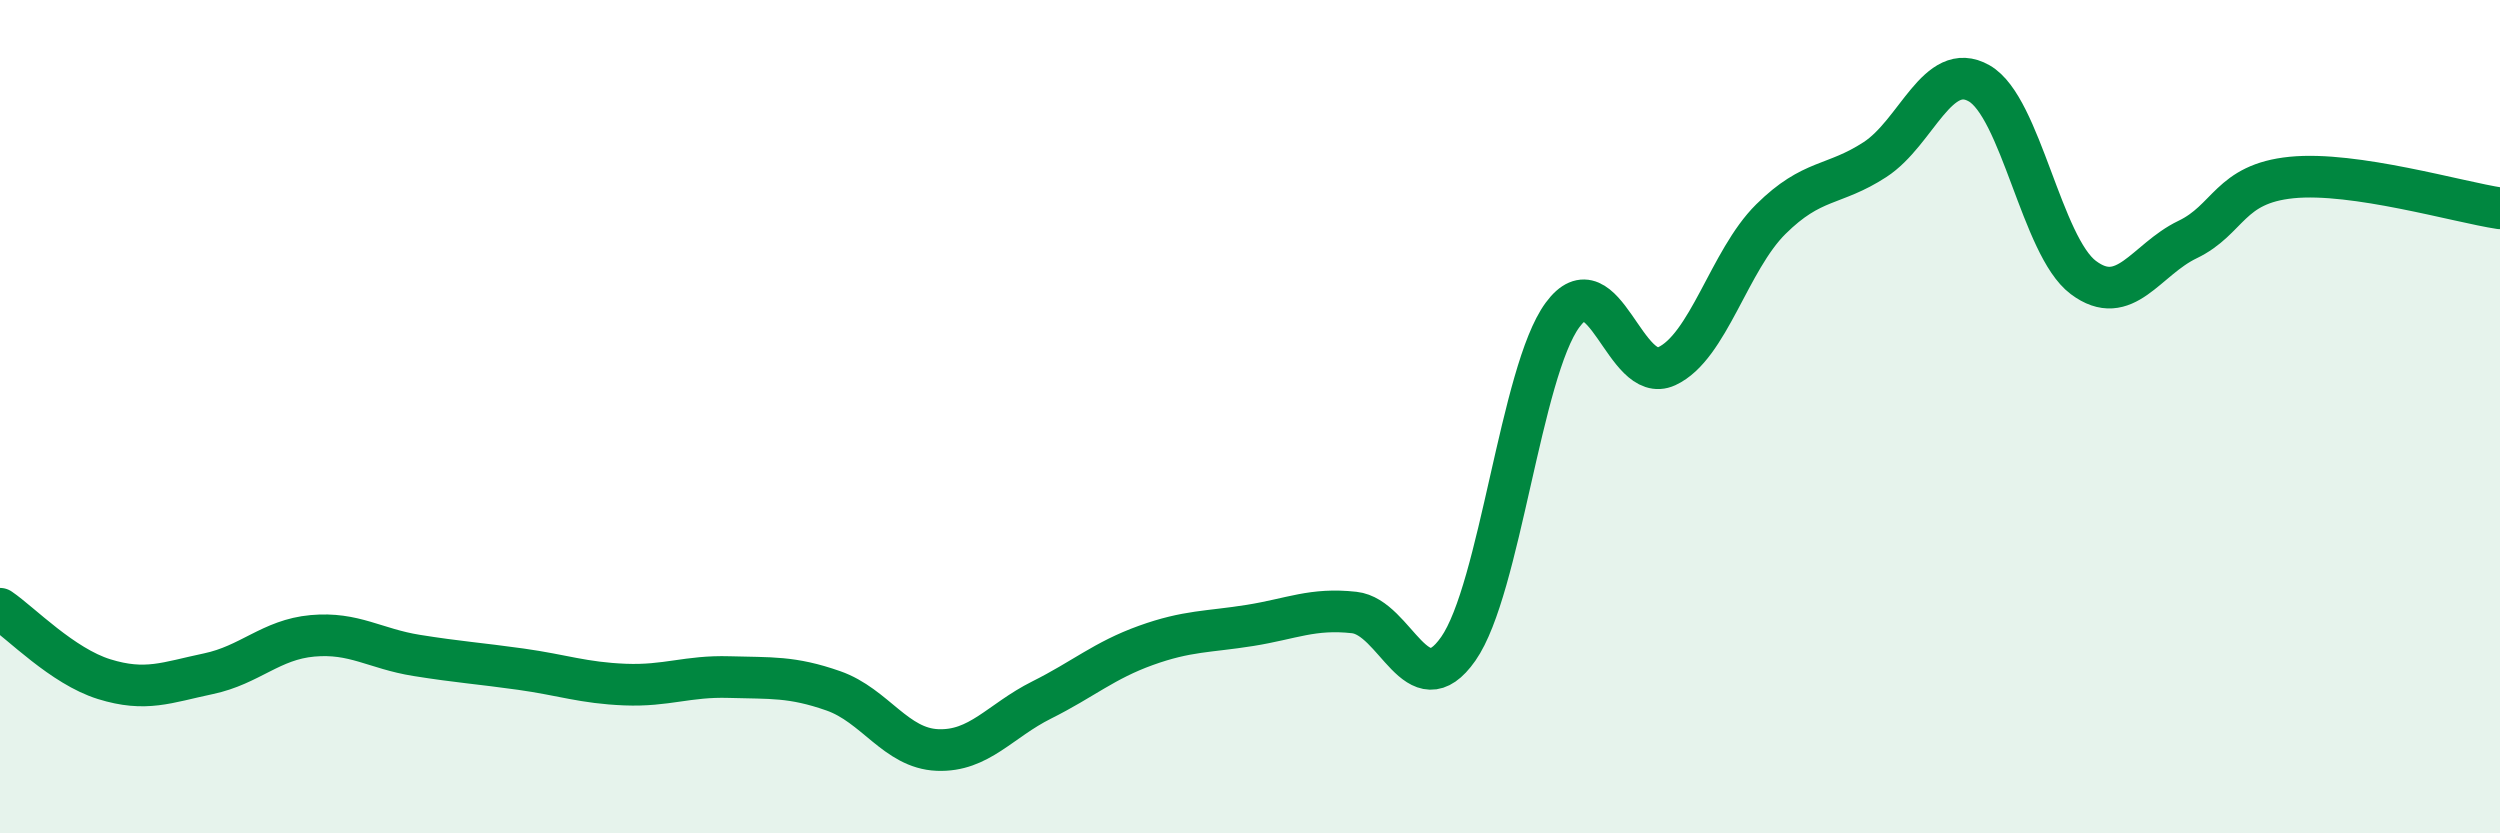
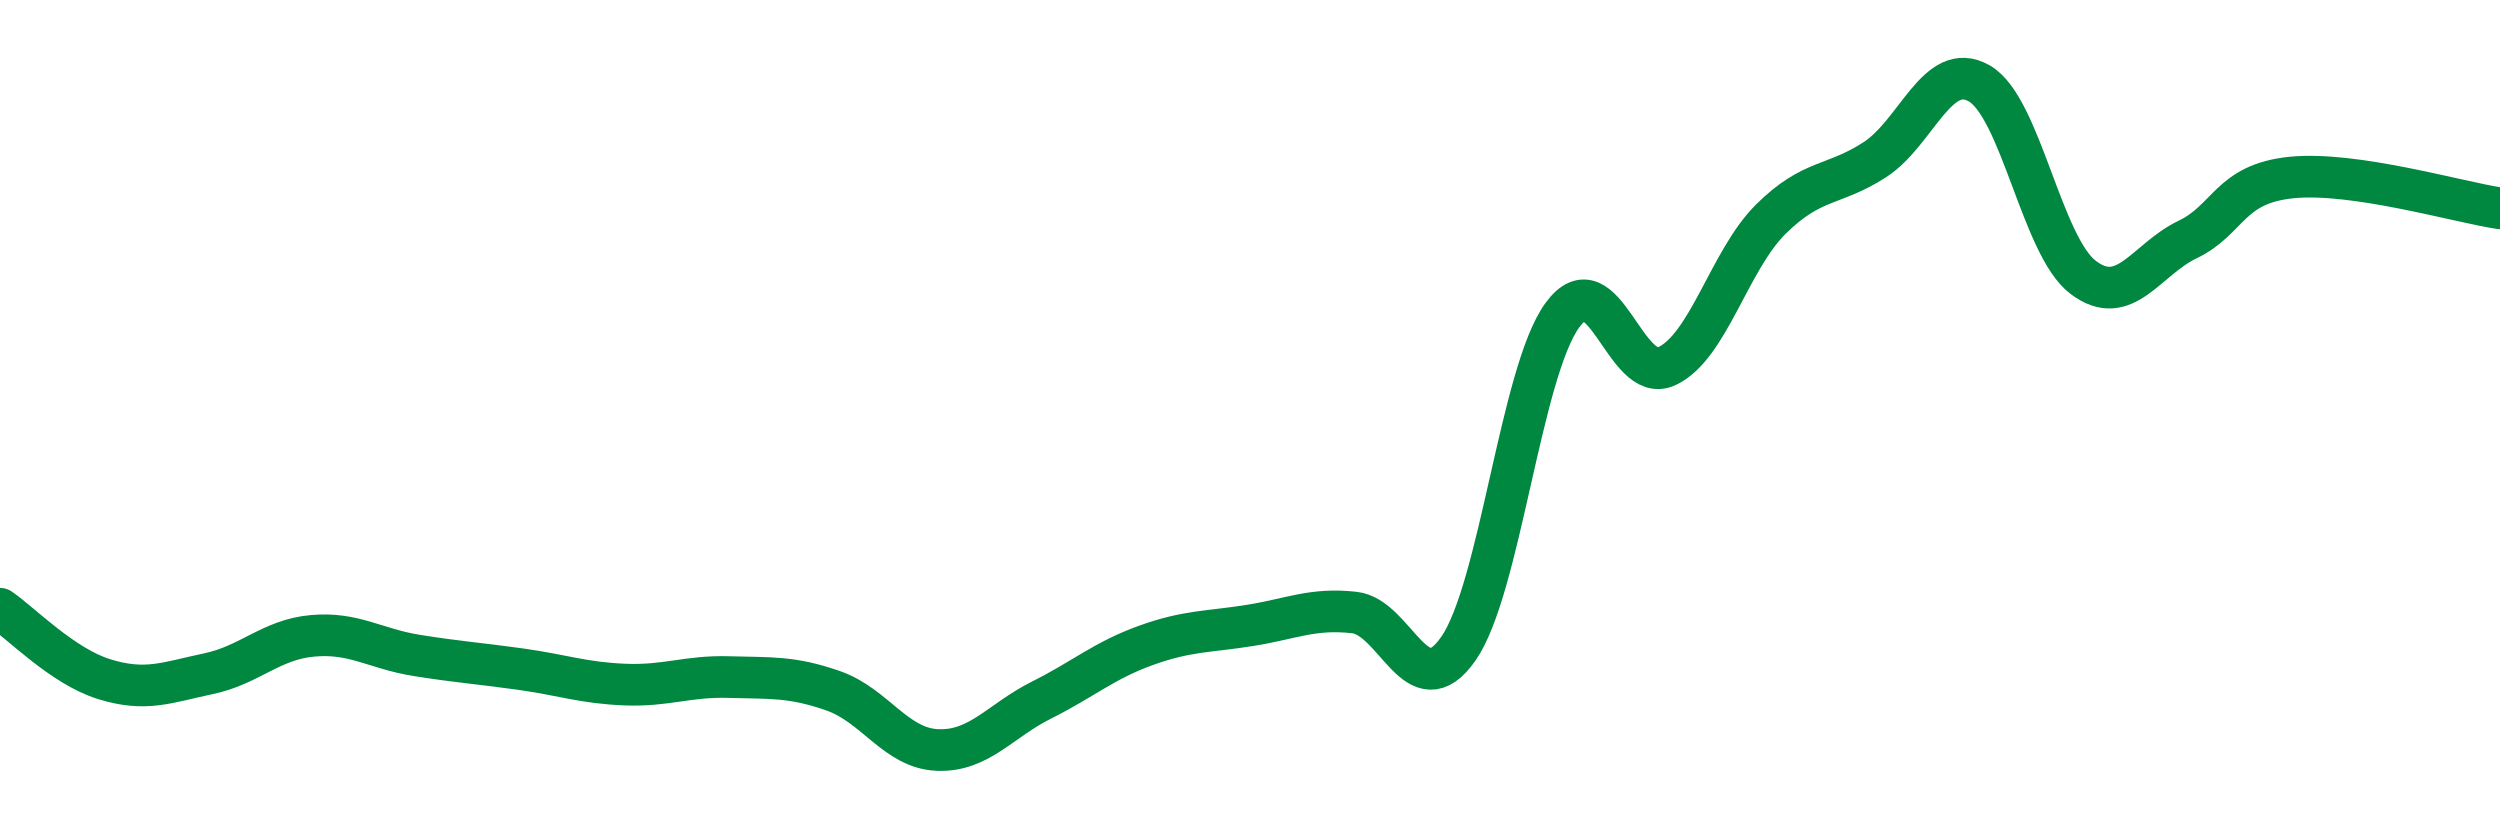
<svg xmlns="http://www.w3.org/2000/svg" width="60" height="20" viewBox="0 0 60 20">
-   <path d="M 0,14.61 C 0.5,14.95 1.5,15.99 2.5,16.3 C 3.5,16.61 4,16.38 5,16.17 C 6,15.96 6.5,15.35 7.5,15.26 C 8.5,15.17 9,15.57 10,15.73 C 11,15.89 11.5,15.92 12.5,16.06 C 13.5,16.2 14,16.39 15,16.43 C 16,16.47 16.5,16.22 17.5,16.25 C 18.5,16.28 19,16.23 20,16.58 C 21,16.93 21.5,17.96 22.5,18 C 23.5,18.04 24,17.3 25,16.8 C 26,16.3 26.5,15.85 27.5,15.49 C 28.5,15.13 29,15.17 30,15.01 C 31,14.85 31.5,14.59 32.5,14.7 C 33.5,14.81 34,17 35,15.57 C 36,14.14 36.5,8.92 37.5,7.56 C 38.5,6.2 39,9.25 40,8.79 C 41,8.33 41.5,6.25 42.5,5.26 C 43.5,4.27 44,4.48 45,3.83 C 46,3.18 46.5,1.43 47.5,2 C 48.5,2.57 49,5.91 50,6.66 C 51,7.41 51.5,6.23 52.5,5.75 C 53.5,5.27 53.5,4.41 55,4.26 C 56.5,4.11 59,4.85 60,5L60 20L0 20Z" fill="#008740" opacity="0.1" stroke-linecap="round" stroke-linejoin="round" />
  <path d="M 0,14.61 C 0.5,14.95 1.5,15.99 2.5,16.3 C 3.5,16.61 4,16.38 5,16.17 C 6,15.96 6.5,15.35 7.5,15.26 C 8.5,15.17 9,15.57 10,15.73 C 11,15.89 11.5,15.92 12.5,16.06 C 13.5,16.2 14,16.39 15,16.43 C 16,16.47 16.5,16.22 17.5,16.25 C 18.5,16.28 19,16.23 20,16.58 C 21,16.93 21.5,17.96 22.5,18 C 23.5,18.04 24,17.3 25,16.8 C 26,16.3 26.5,15.85 27.5,15.49 C 28.5,15.13 29,15.17 30,15.01 C 31,14.85 31.5,14.59 32.5,14.7 C 33.5,14.81 34,17 35,15.57 C 36,14.14 36.5,8.92 37.5,7.56 C 38.5,6.2 39,9.25 40,8.79 C 41,8.33 41.5,6.25 42.5,5.26 C 43.5,4.27 44,4.48 45,3.83 C 46,3.18 46.5,1.43 47.5,2 C 48.5,2.57 49,5.91 50,6.66 C 51,7.41 51.5,6.23 52.5,5.75 C 53.5,5.27 53.5,4.41 55,4.26 C 56.5,4.11 59,4.85 60,5" stroke="#008740" stroke-width="1" fill="none" stroke-linecap="round" stroke-linejoin="round" />
</svg>